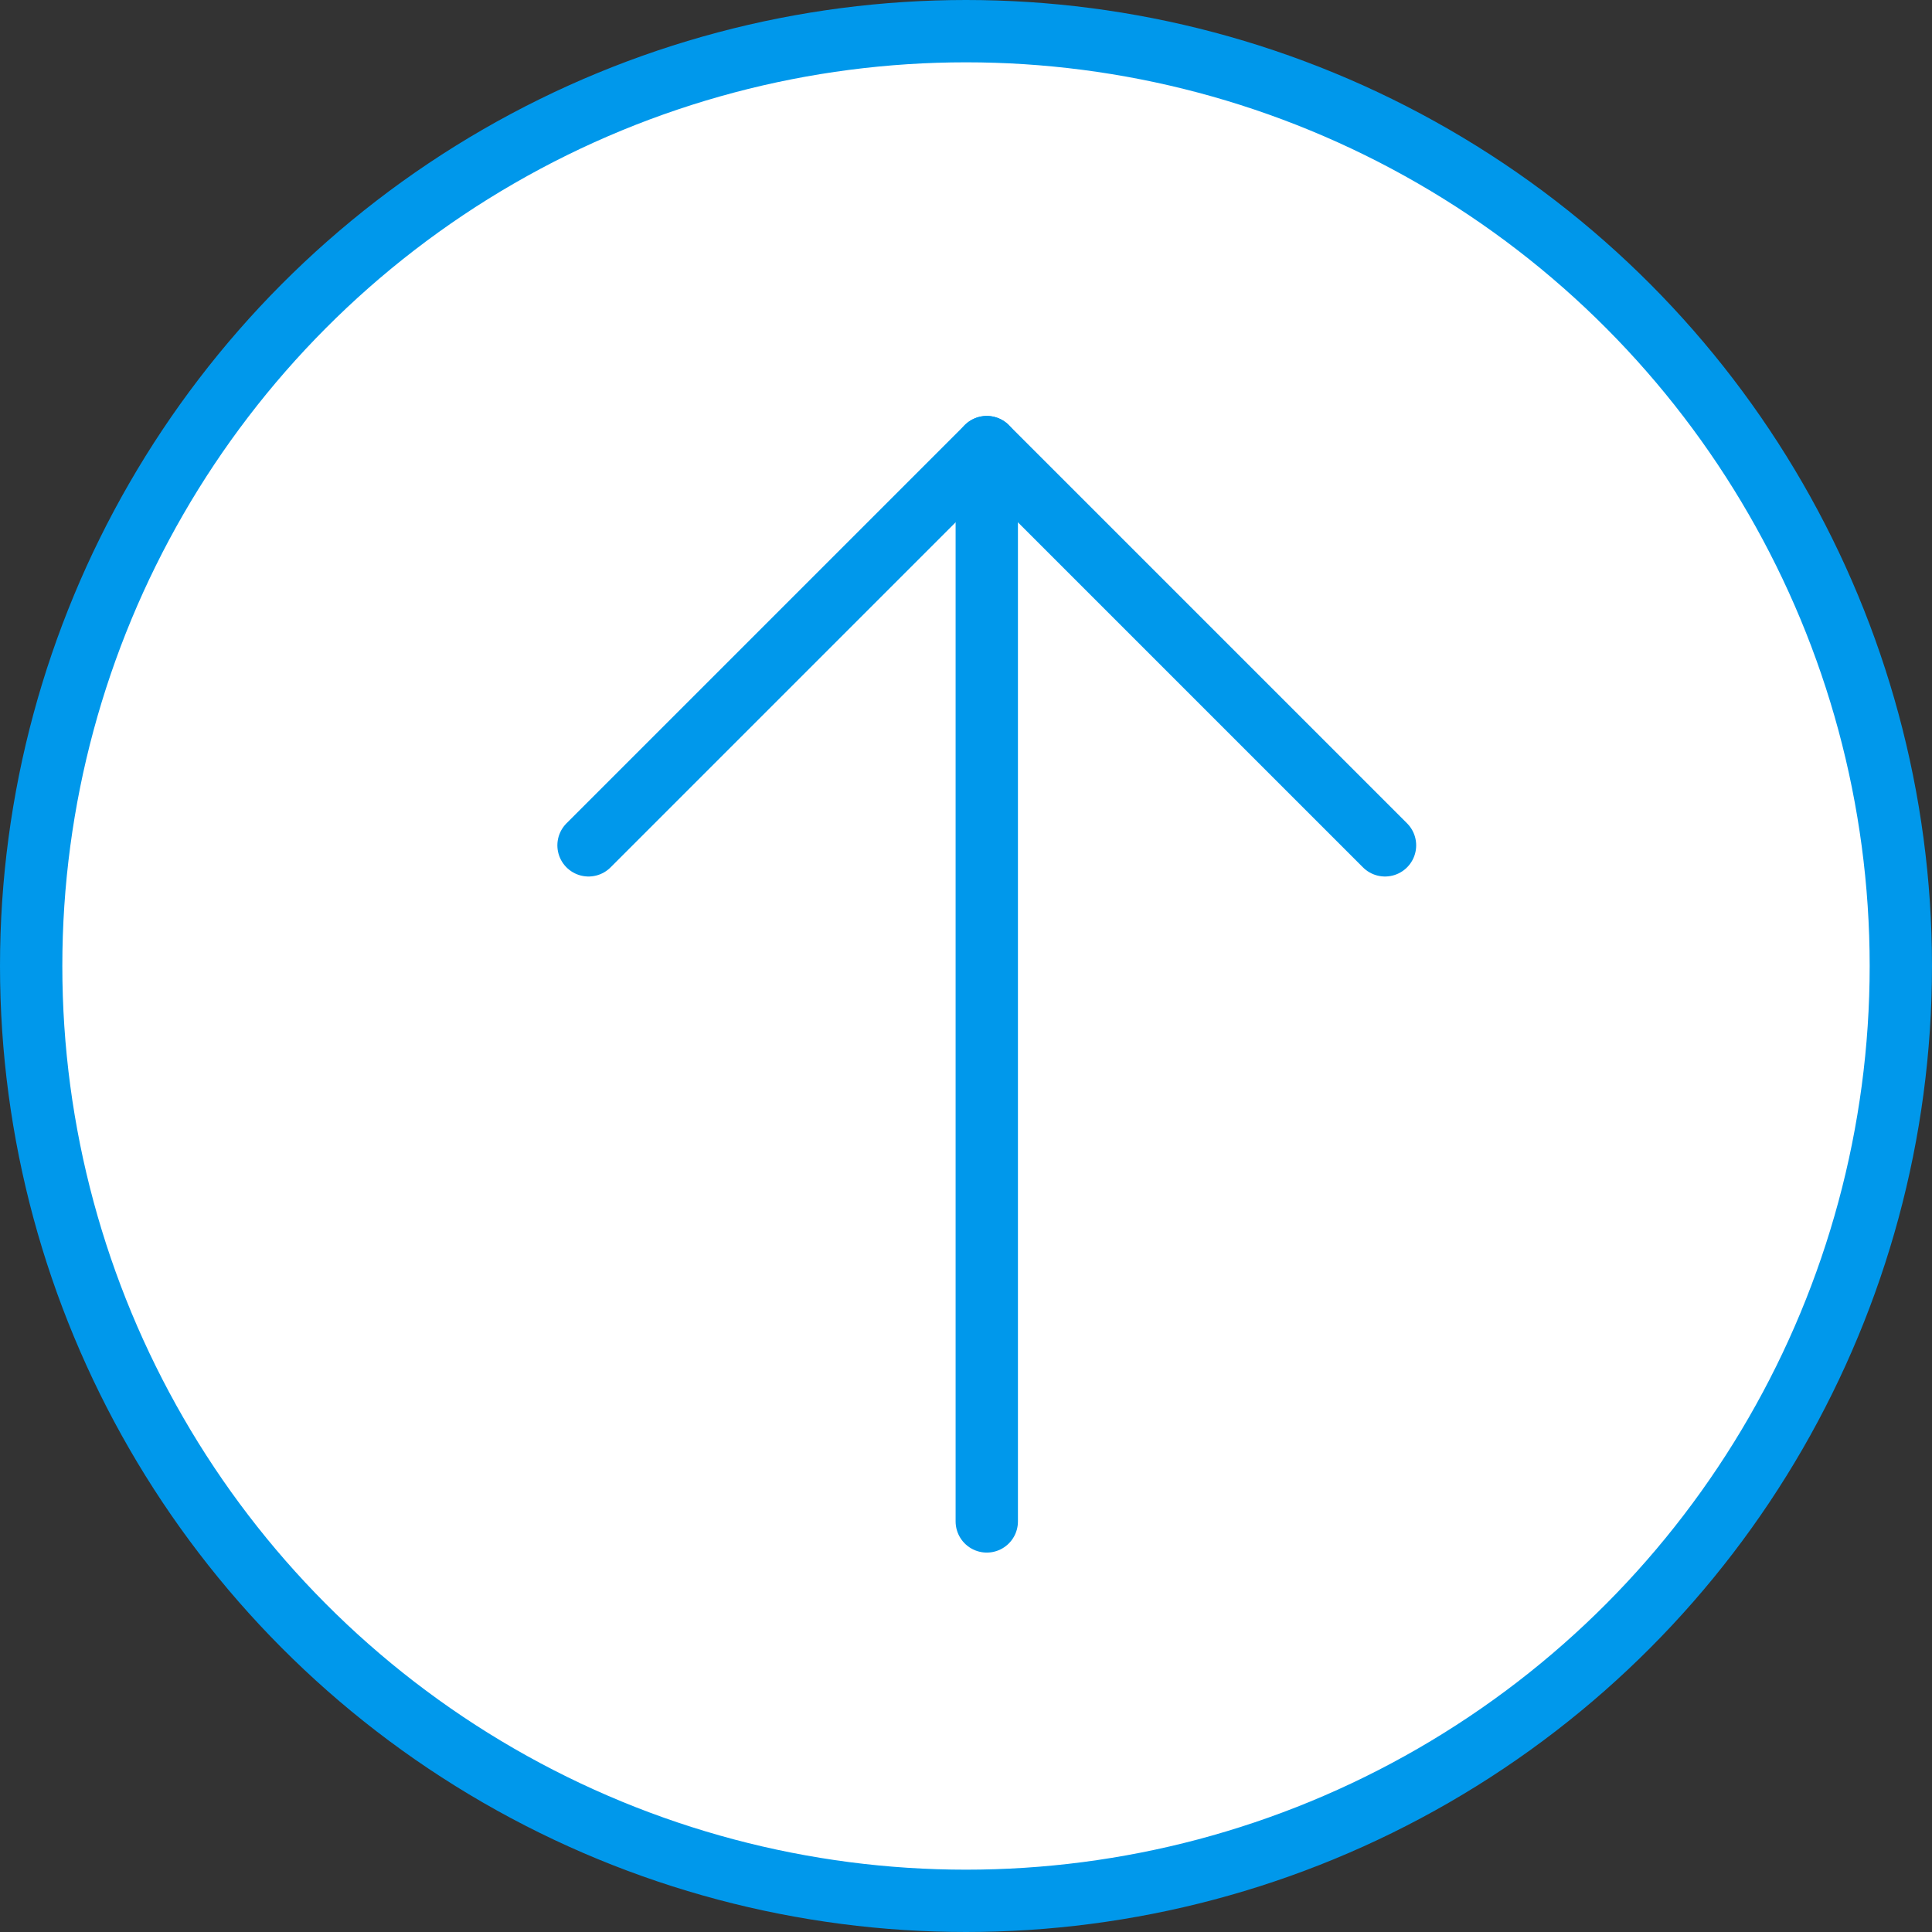
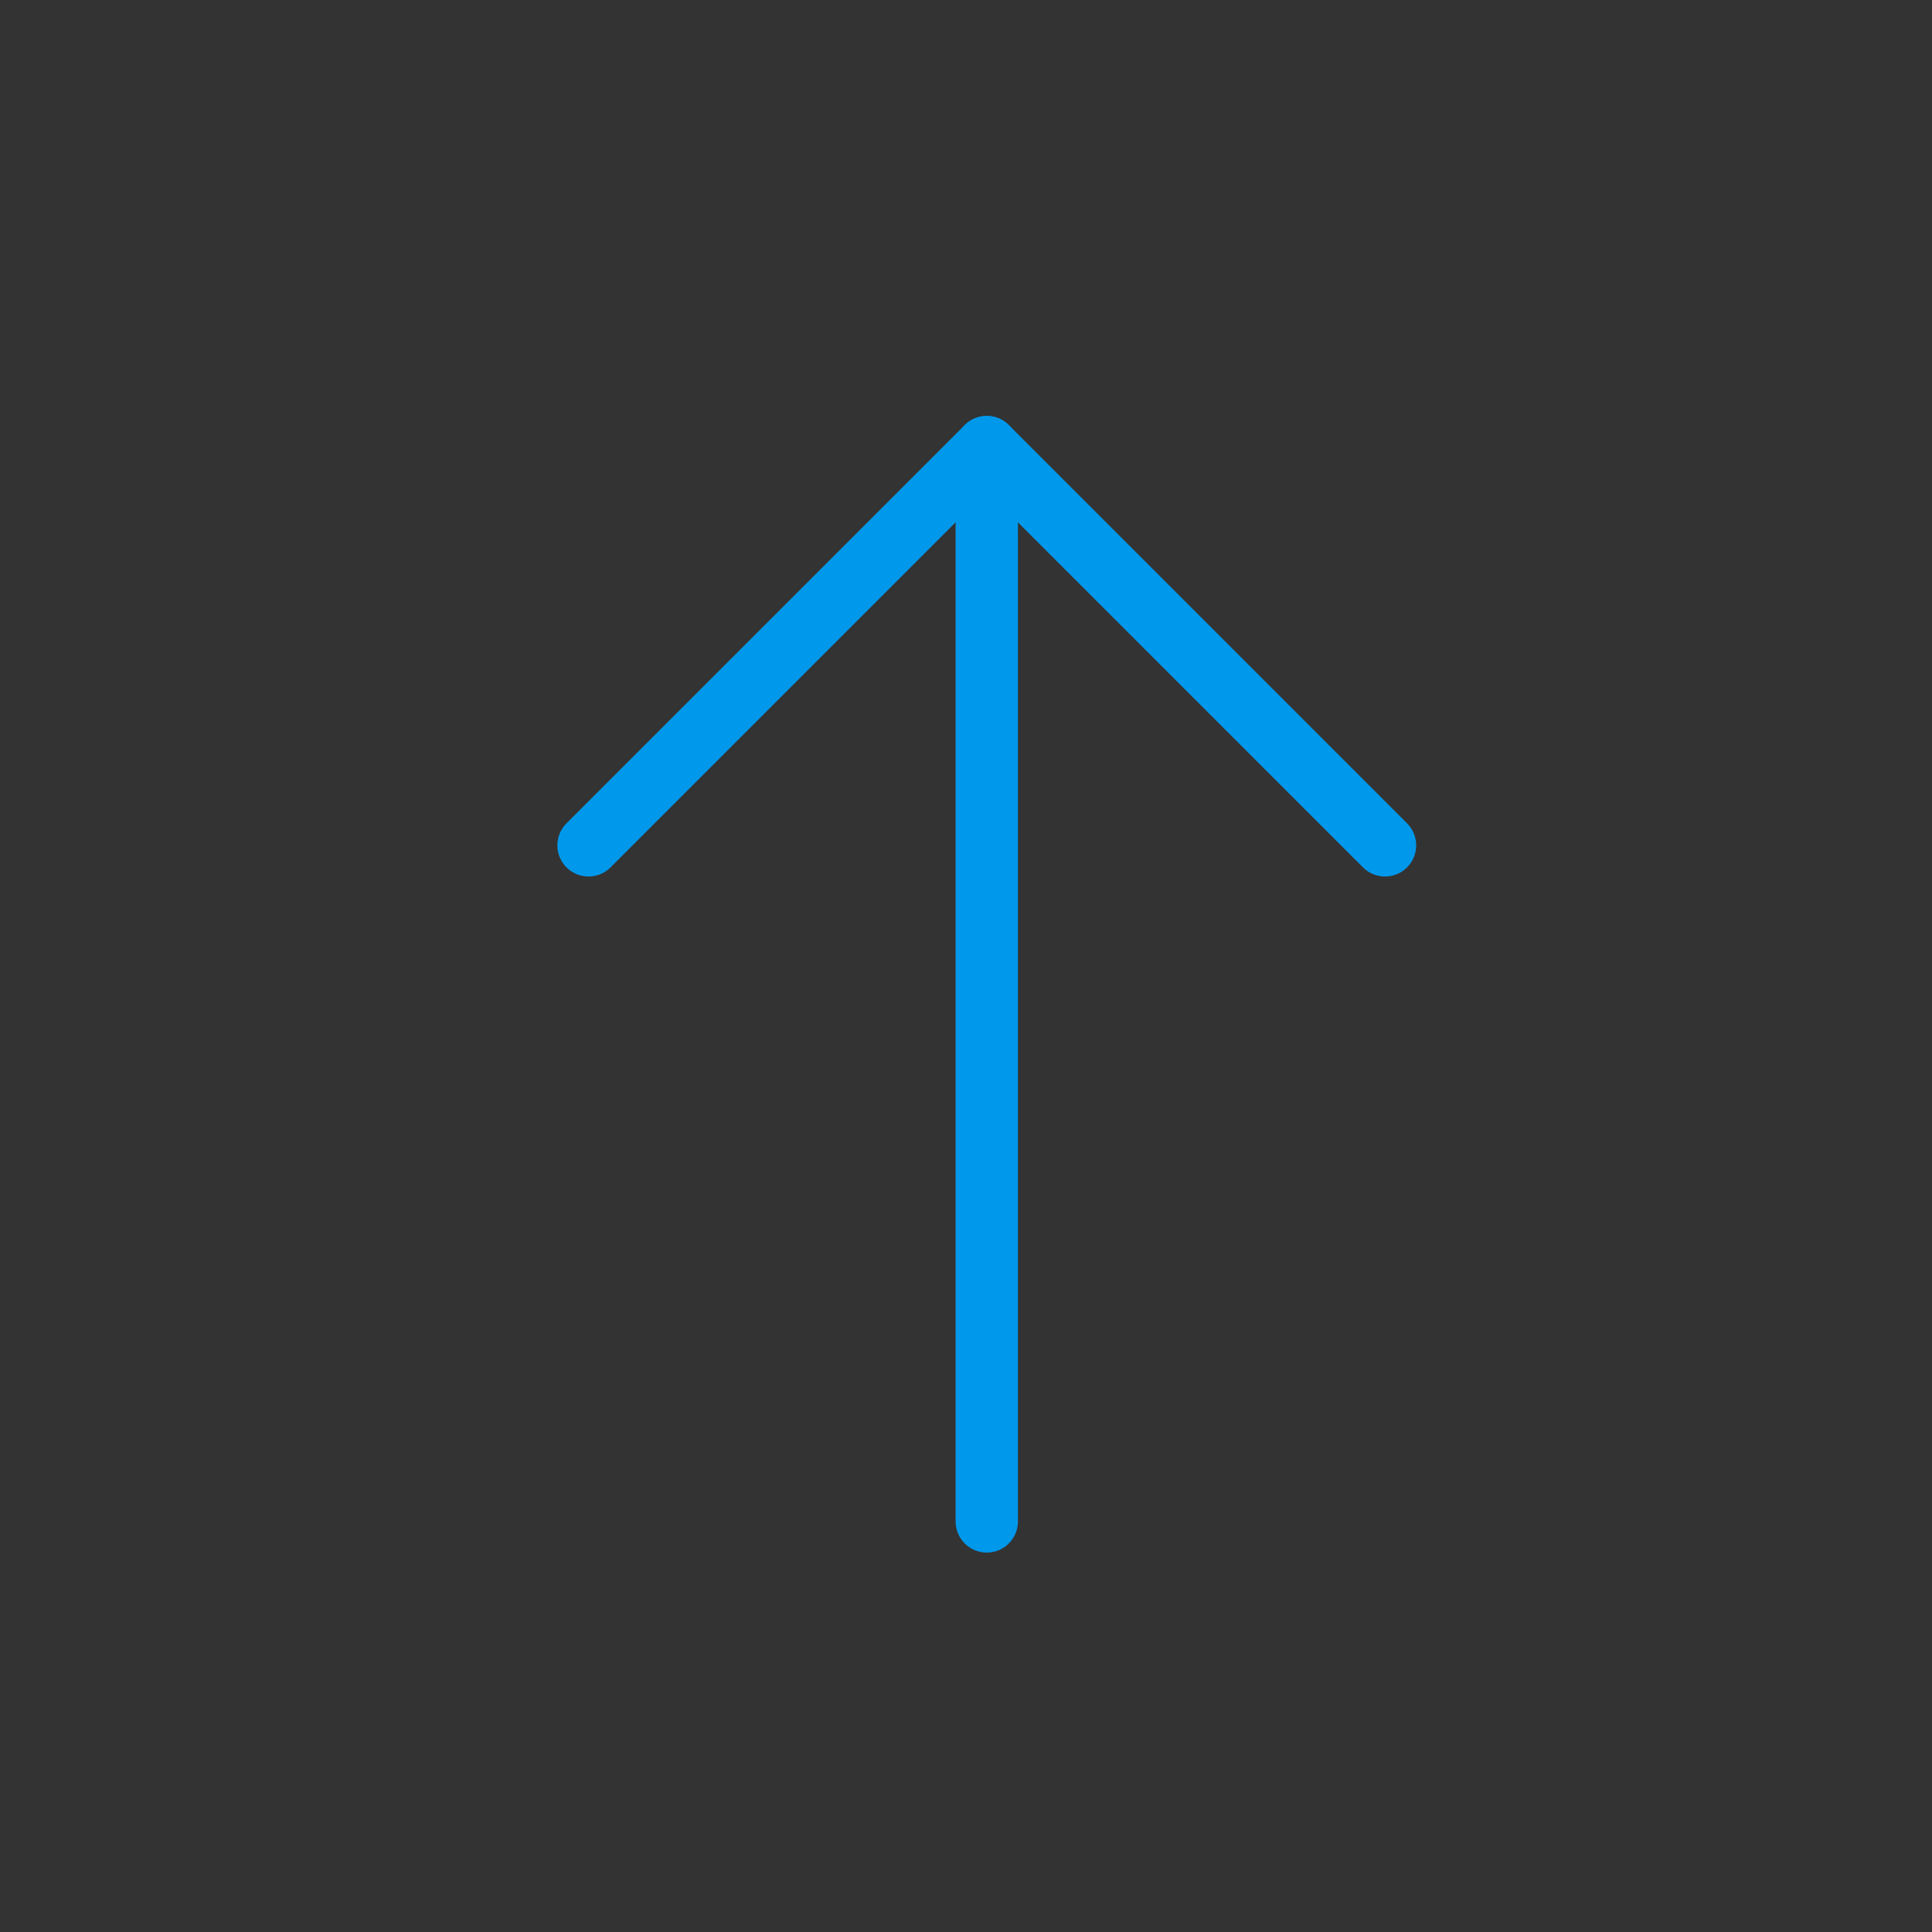
<svg xmlns="http://www.w3.org/2000/svg" id="_レイヤー_2" data-name="レイヤー 2" width="46.5" height="46.5" viewBox="0 0 46.5 46.5">
  <rect x="0" y="0" width="46.5" height="46.5" fill="#333333" stroke="none" />
  <g id="buttons_over">
    <g>
-       <circle cx="23.25" cy="23.25" r="22.5" fill="#fff" stroke="#0098eb" stroke-miterlimit="10" stroke-width="1.5" />
      <g>
        <line x1="23.75" y1="10.761" x2="23.75" y2="36.618" fill="none" stroke="#0098eb" stroke-linecap="round" stroke-linejoin="round" stroke-width="1.5" />
        <polyline points="14.165 20.346 23.75 10.761 33.335 20.346" fill="none" stroke="#0098eb" stroke-linecap="round" stroke-linejoin="round" stroke-width="1.5" />
      </g>
    </g>
  </g>
</svg>